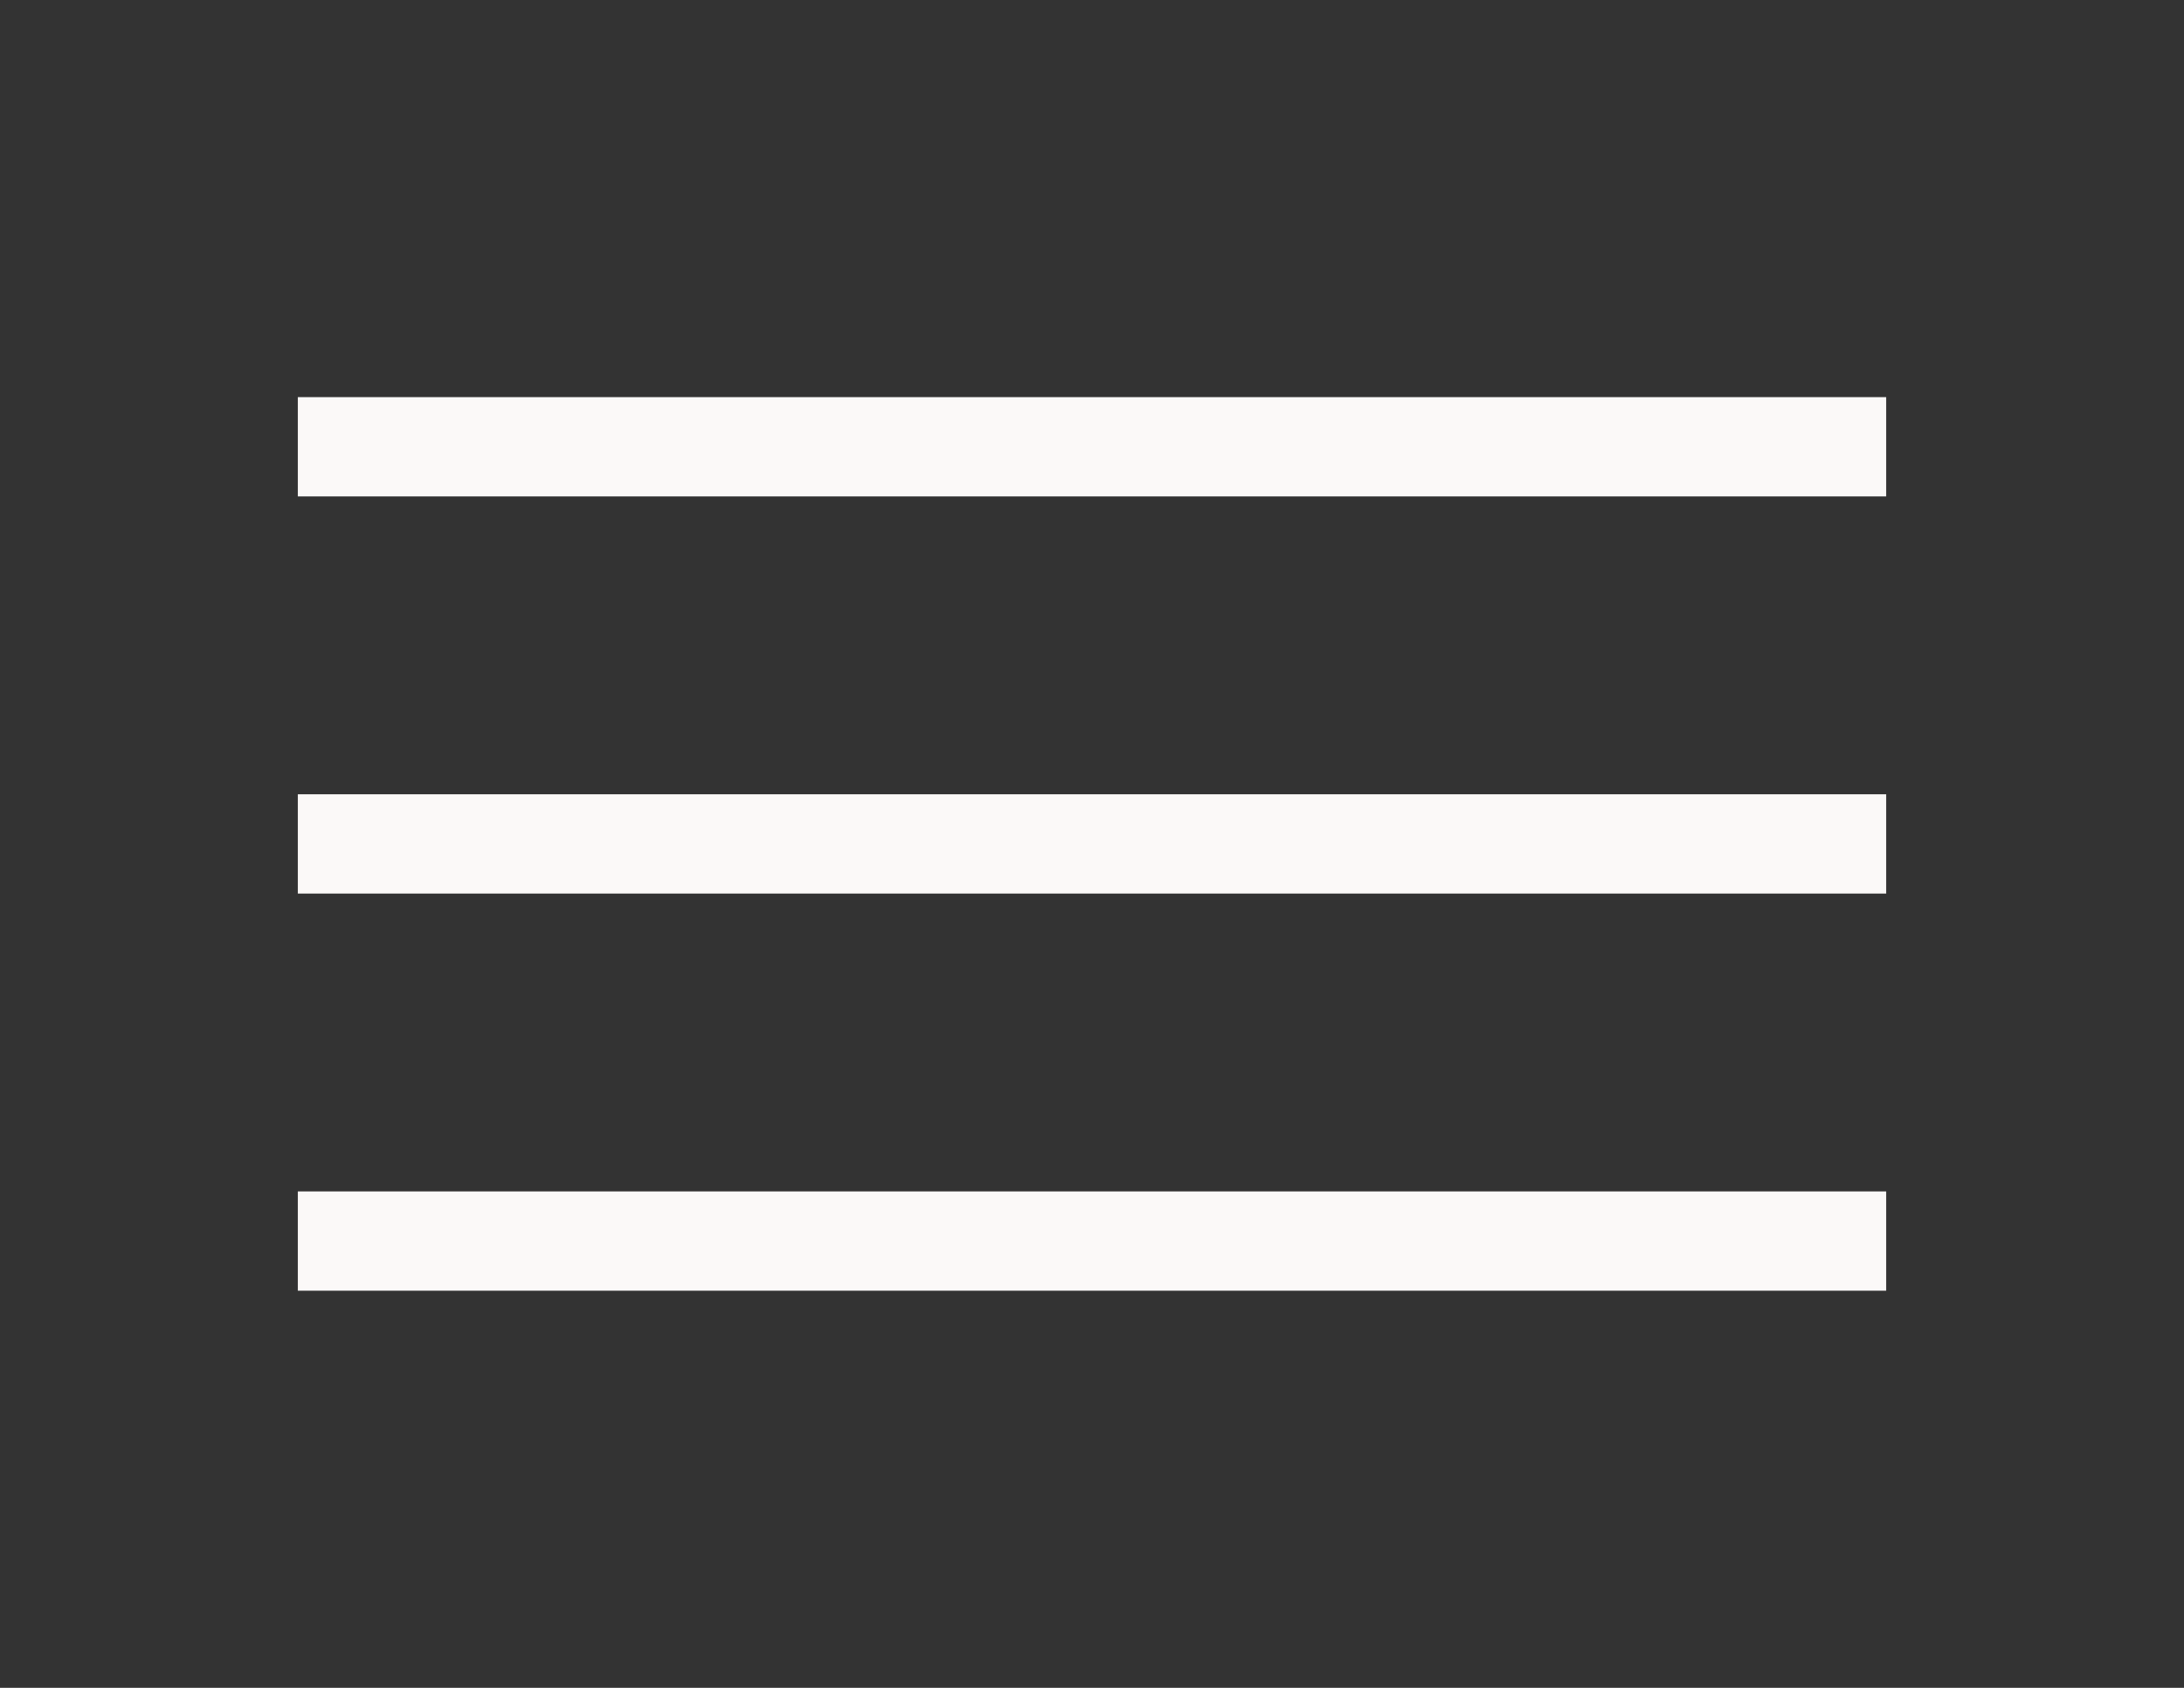
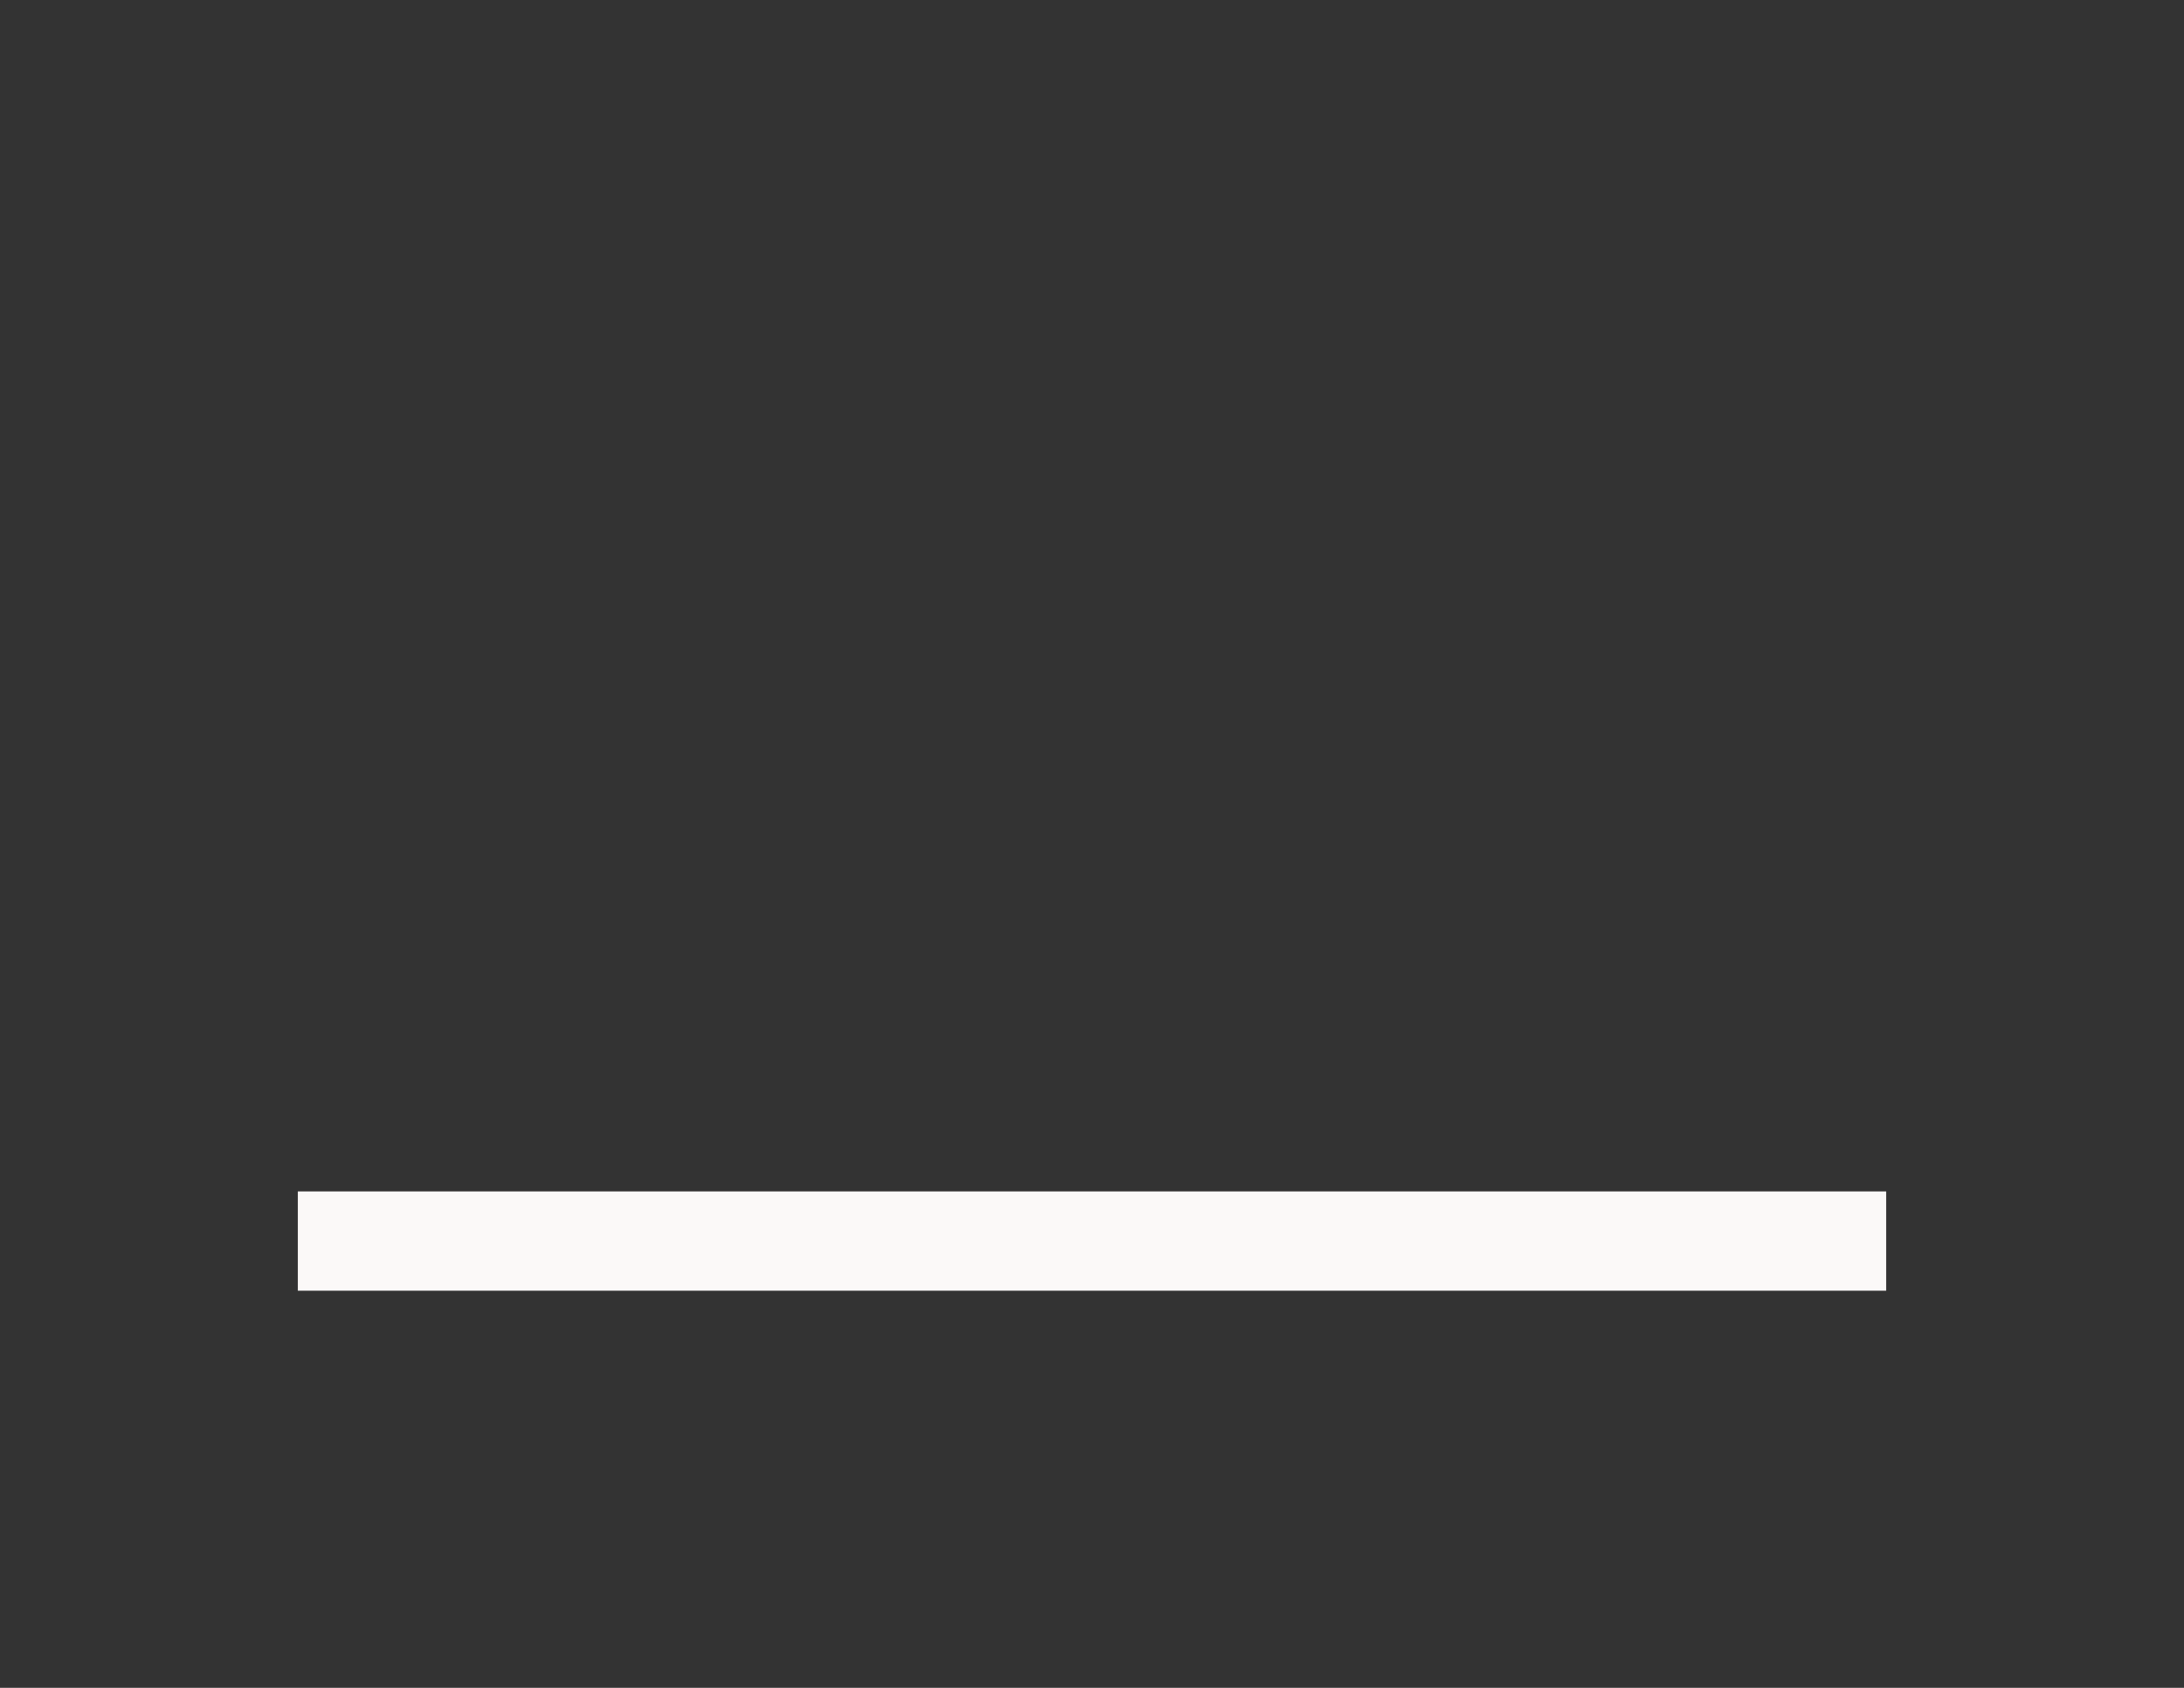
<svg xmlns="http://www.w3.org/2000/svg" width="88" height="68" viewBox="0 0 88 68" fill="none">
  <rect x="0" y="0" width="88" height="68" fill="#333333" stroke="none" />
-   <rect x="12" y="16" width="64" height="4" fill="#FBF9F8" />
-   <rect x="12" y="32" width="64" height="4" fill="#FBF9F8" />
  <rect x="12" y="48" width="64" height="4" fill="#FBF9F8" />
</svg>